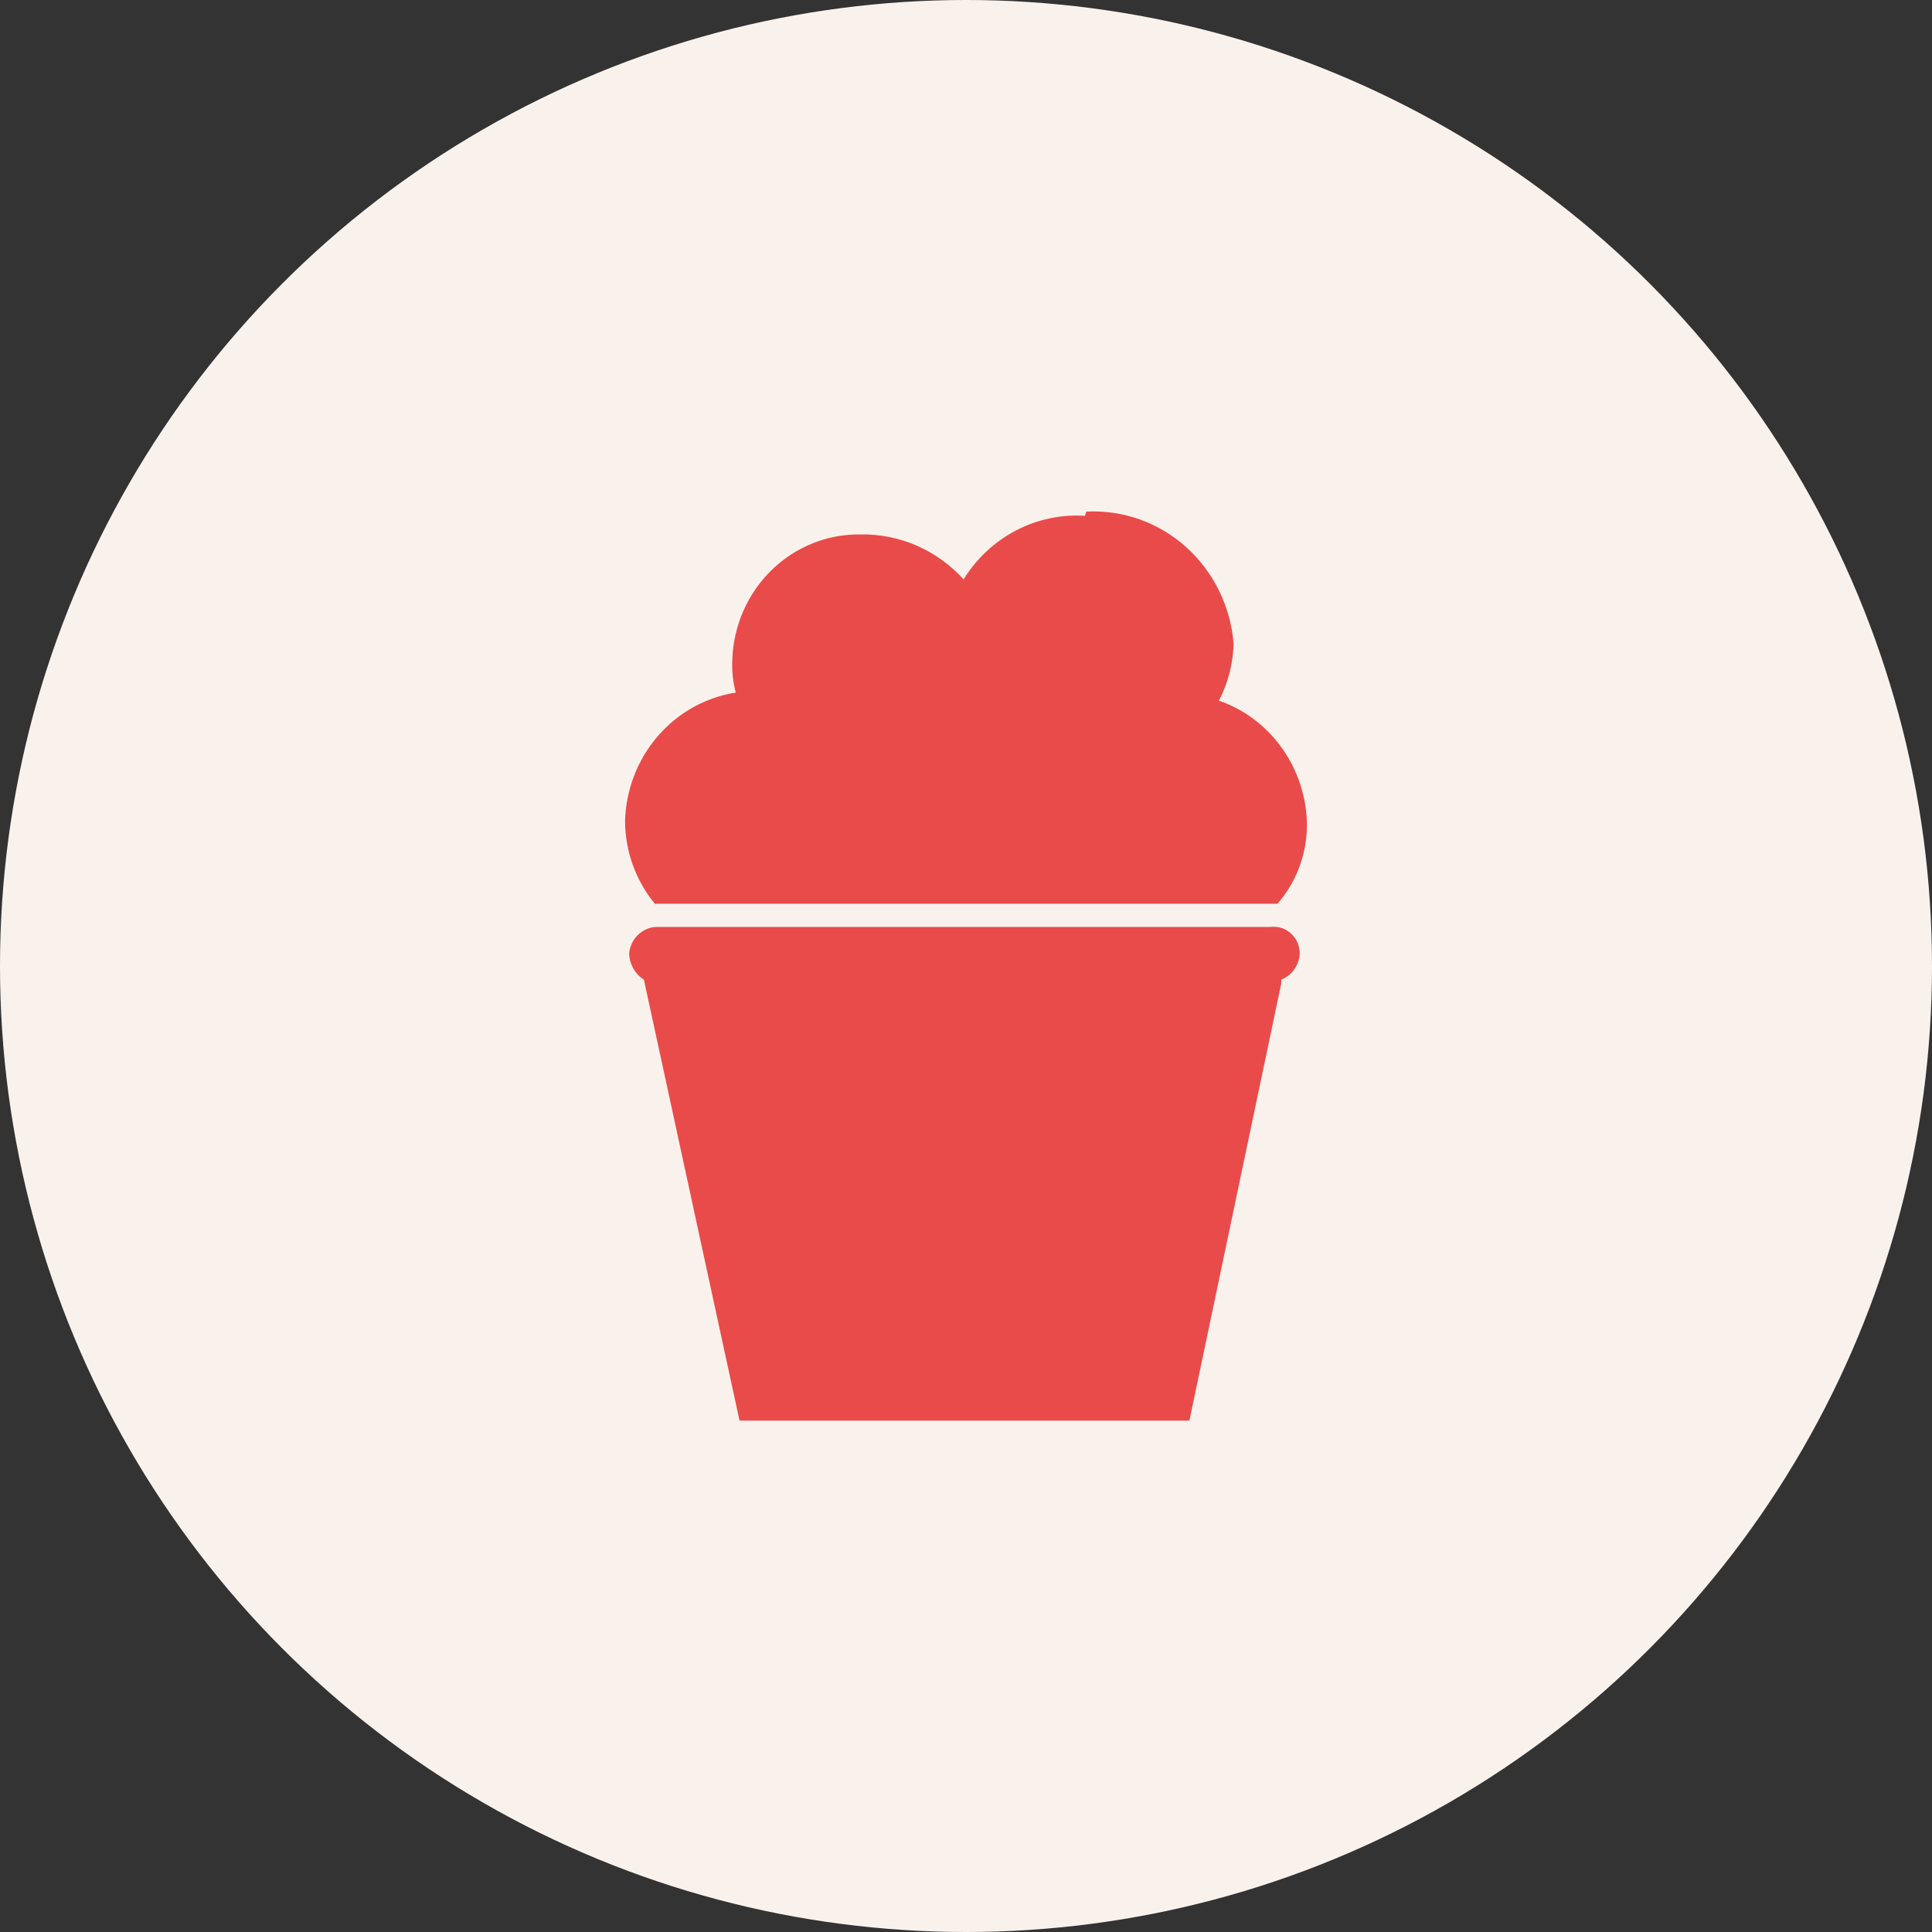
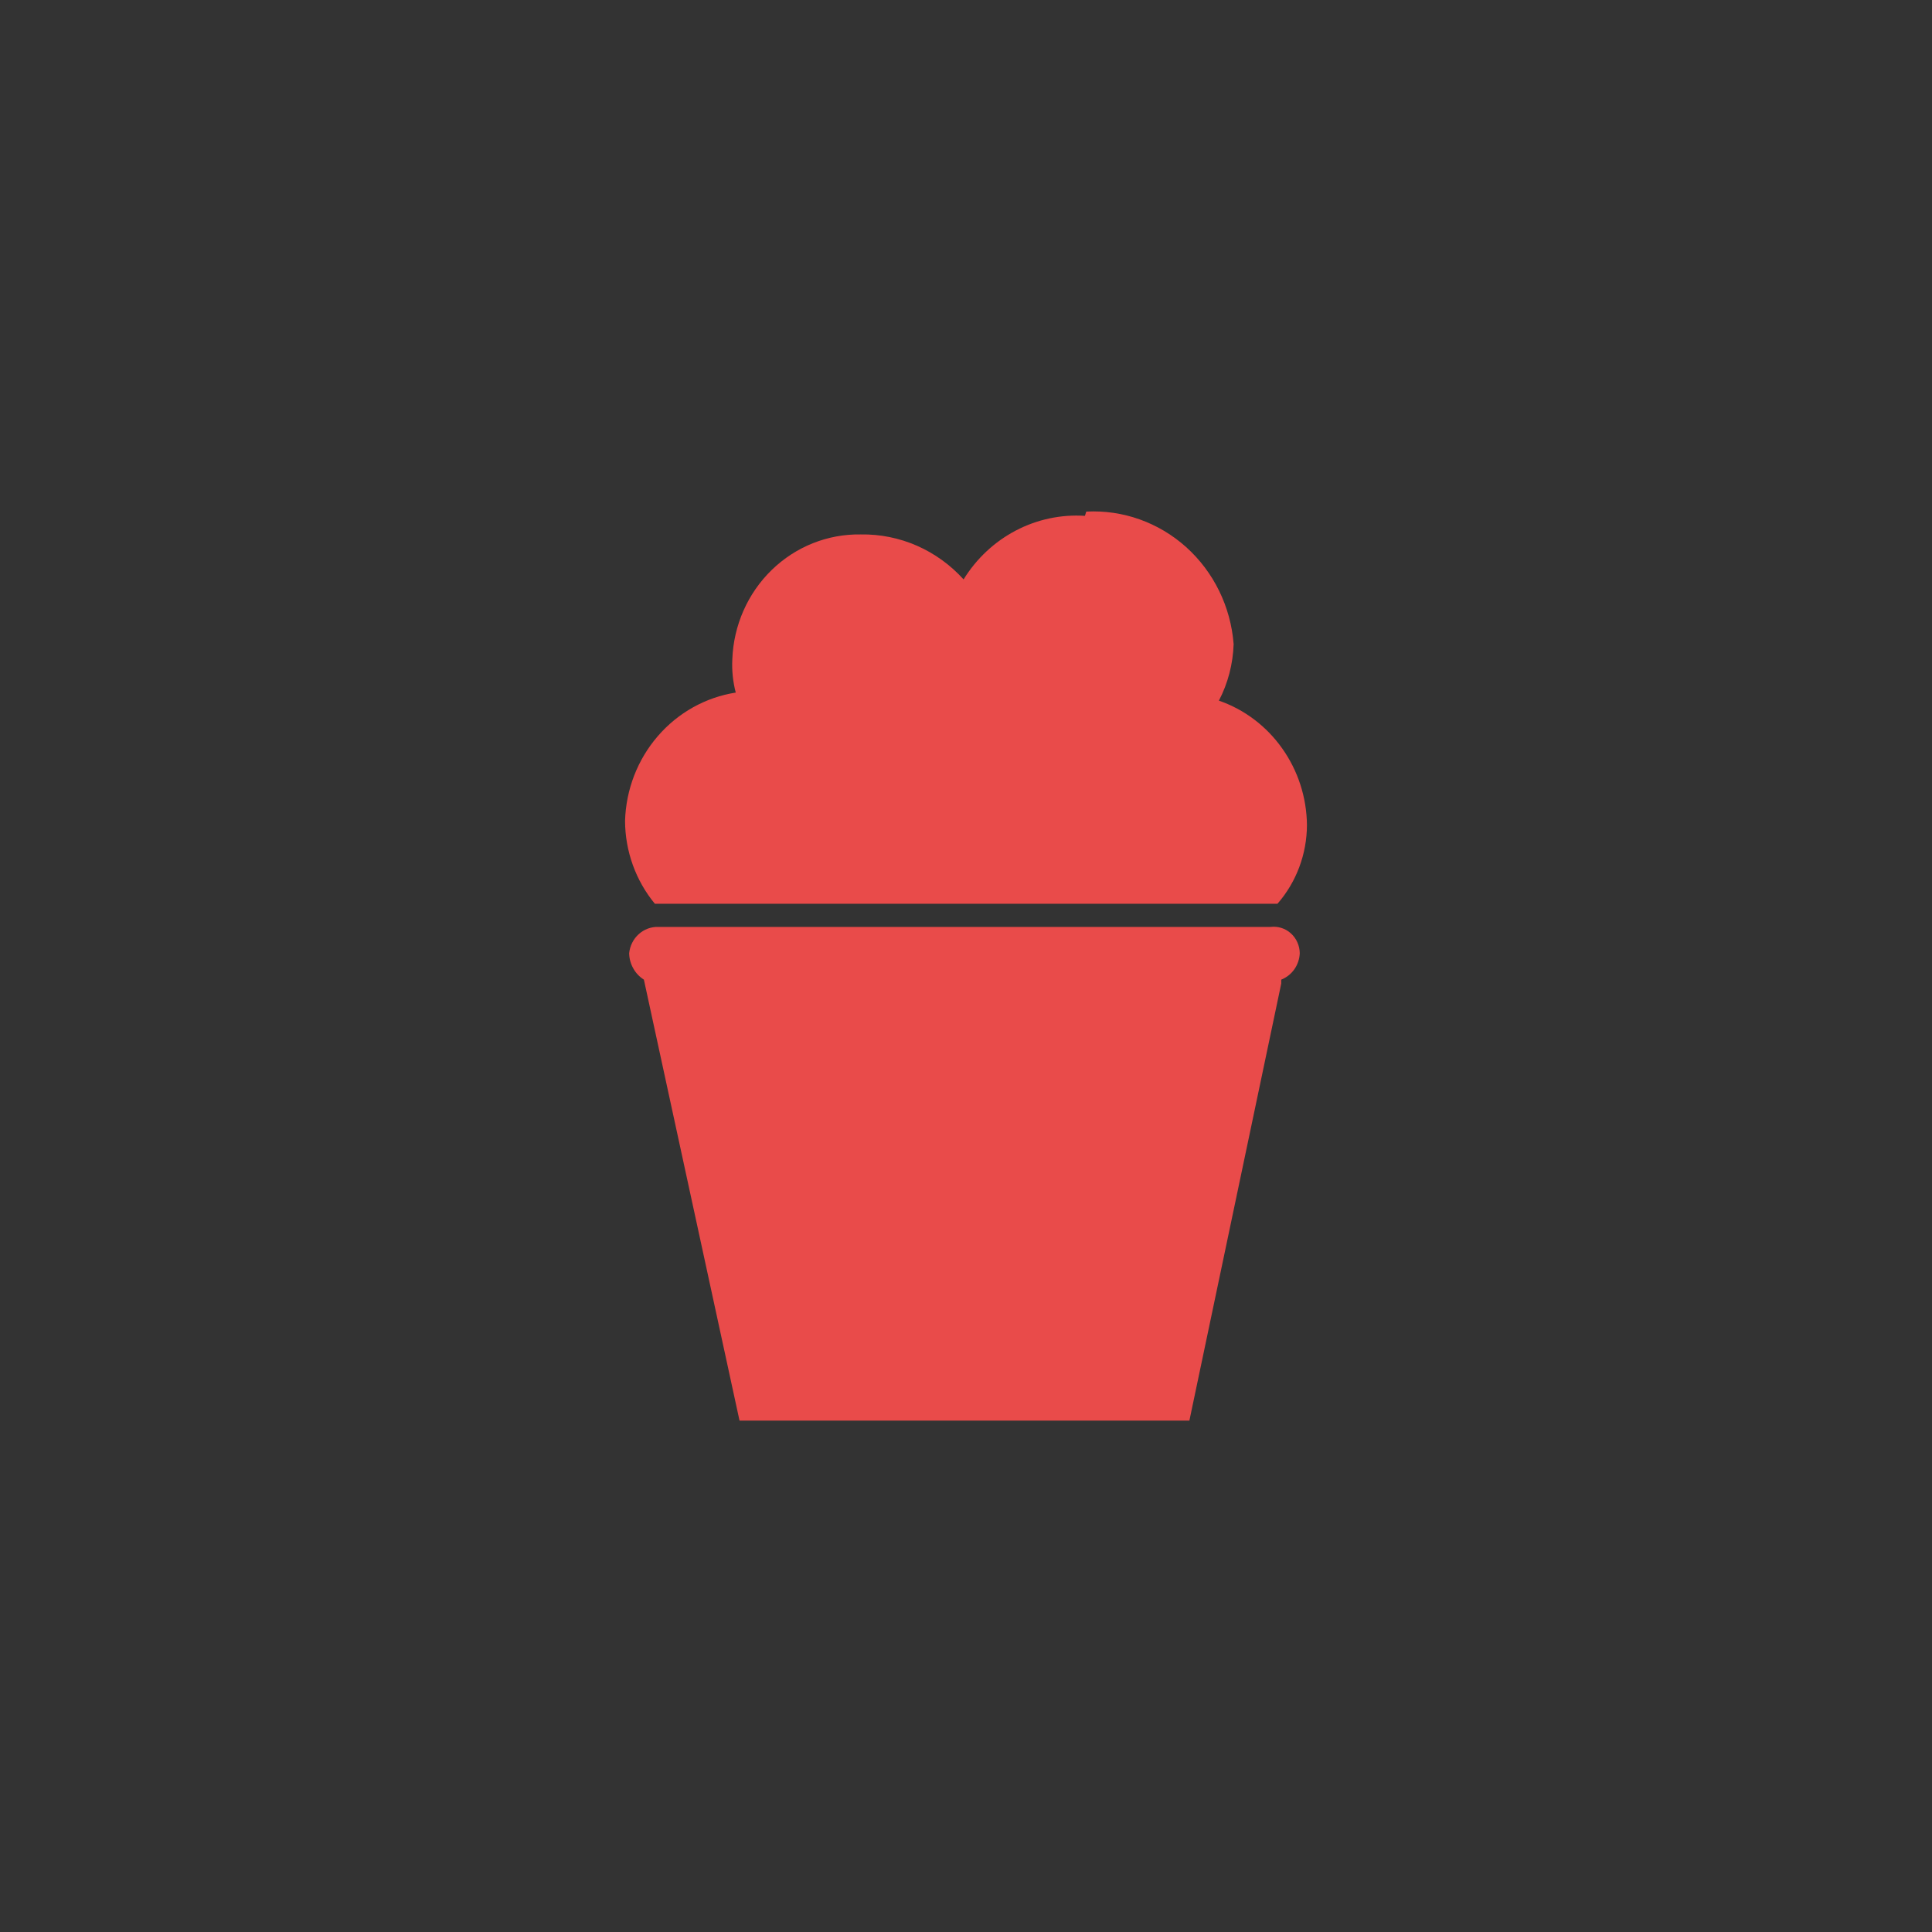
<svg xmlns="http://www.w3.org/2000/svg" width="40" height="40" viewBox="0 0 40 40" fill="none">
  <rect x="0" y="0" width="40" height="40" fill="#333333" stroke="none" />
-   <circle cx="20" cy="20" r="20" fill="#F9F2EC" />
  <path fill-rule="evenodd" clip-rule="evenodd" d="M13.643 19.191H26.307C26.382 19.182 26.459 19.189 26.531 19.212C26.604 19.235 26.671 19.274 26.727 19.325C26.784 19.377 26.83 19.44 26.861 19.511C26.893 19.582 26.909 19.659 26.91 19.736C26.905 19.856 26.866 19.971 26.798 20.068C26.73 20.165 26.636 20.239 26.527 20.282V20.362L24.625 29.412H15.311L13.331 20.282C13.24 20.225 13.164 20.145 13.111 20.049C13.057 19.954 13.028 19.846 13.026 19.736V19.736C13.041 19.584 13.111 19.443 13.223 19.342C13.335 19.24 13.48 19.186 13.629 19.191H13.643ZM22.49 10.592C23.247 10.552 23.989 10.816 24.559 11.328C25.128 11.84 25.481 12.56 25.541 13.335C25.528 13.744 25.424 14.145 25.236 14.506C25.762 14.688 26.221 15.034 26.547 15.496C26.874 15.957 27.053 16.511 27.059 17.081C27.057 17.683 26.84 18.263 26.449 18.711H13.558C13.162 18.231 12.943 17.623 12.941 16.994C12.96 16.346 13.2 15.726 13.619 15.241C14.037 14.756 14.608 14.437 15.233 14.339C15.174 14.114 15.15 13.88 15.162 13.648C15.188 12.946 15.481 12.283 15.978 11.8C16.475 11.317 17.137 11.053 17.822 11.065C18.221 11.058 18.616 11.138 18.983 11.298C19.35 11.459 19.679 11.697 19.95 11.996C20.215 11.566 20.588 11.217 21.03 10.985C21.472 10.753 21.966 10.648 22.462 10.68L22.49 10.592Z" fill="#E94B4A" />
</svg>